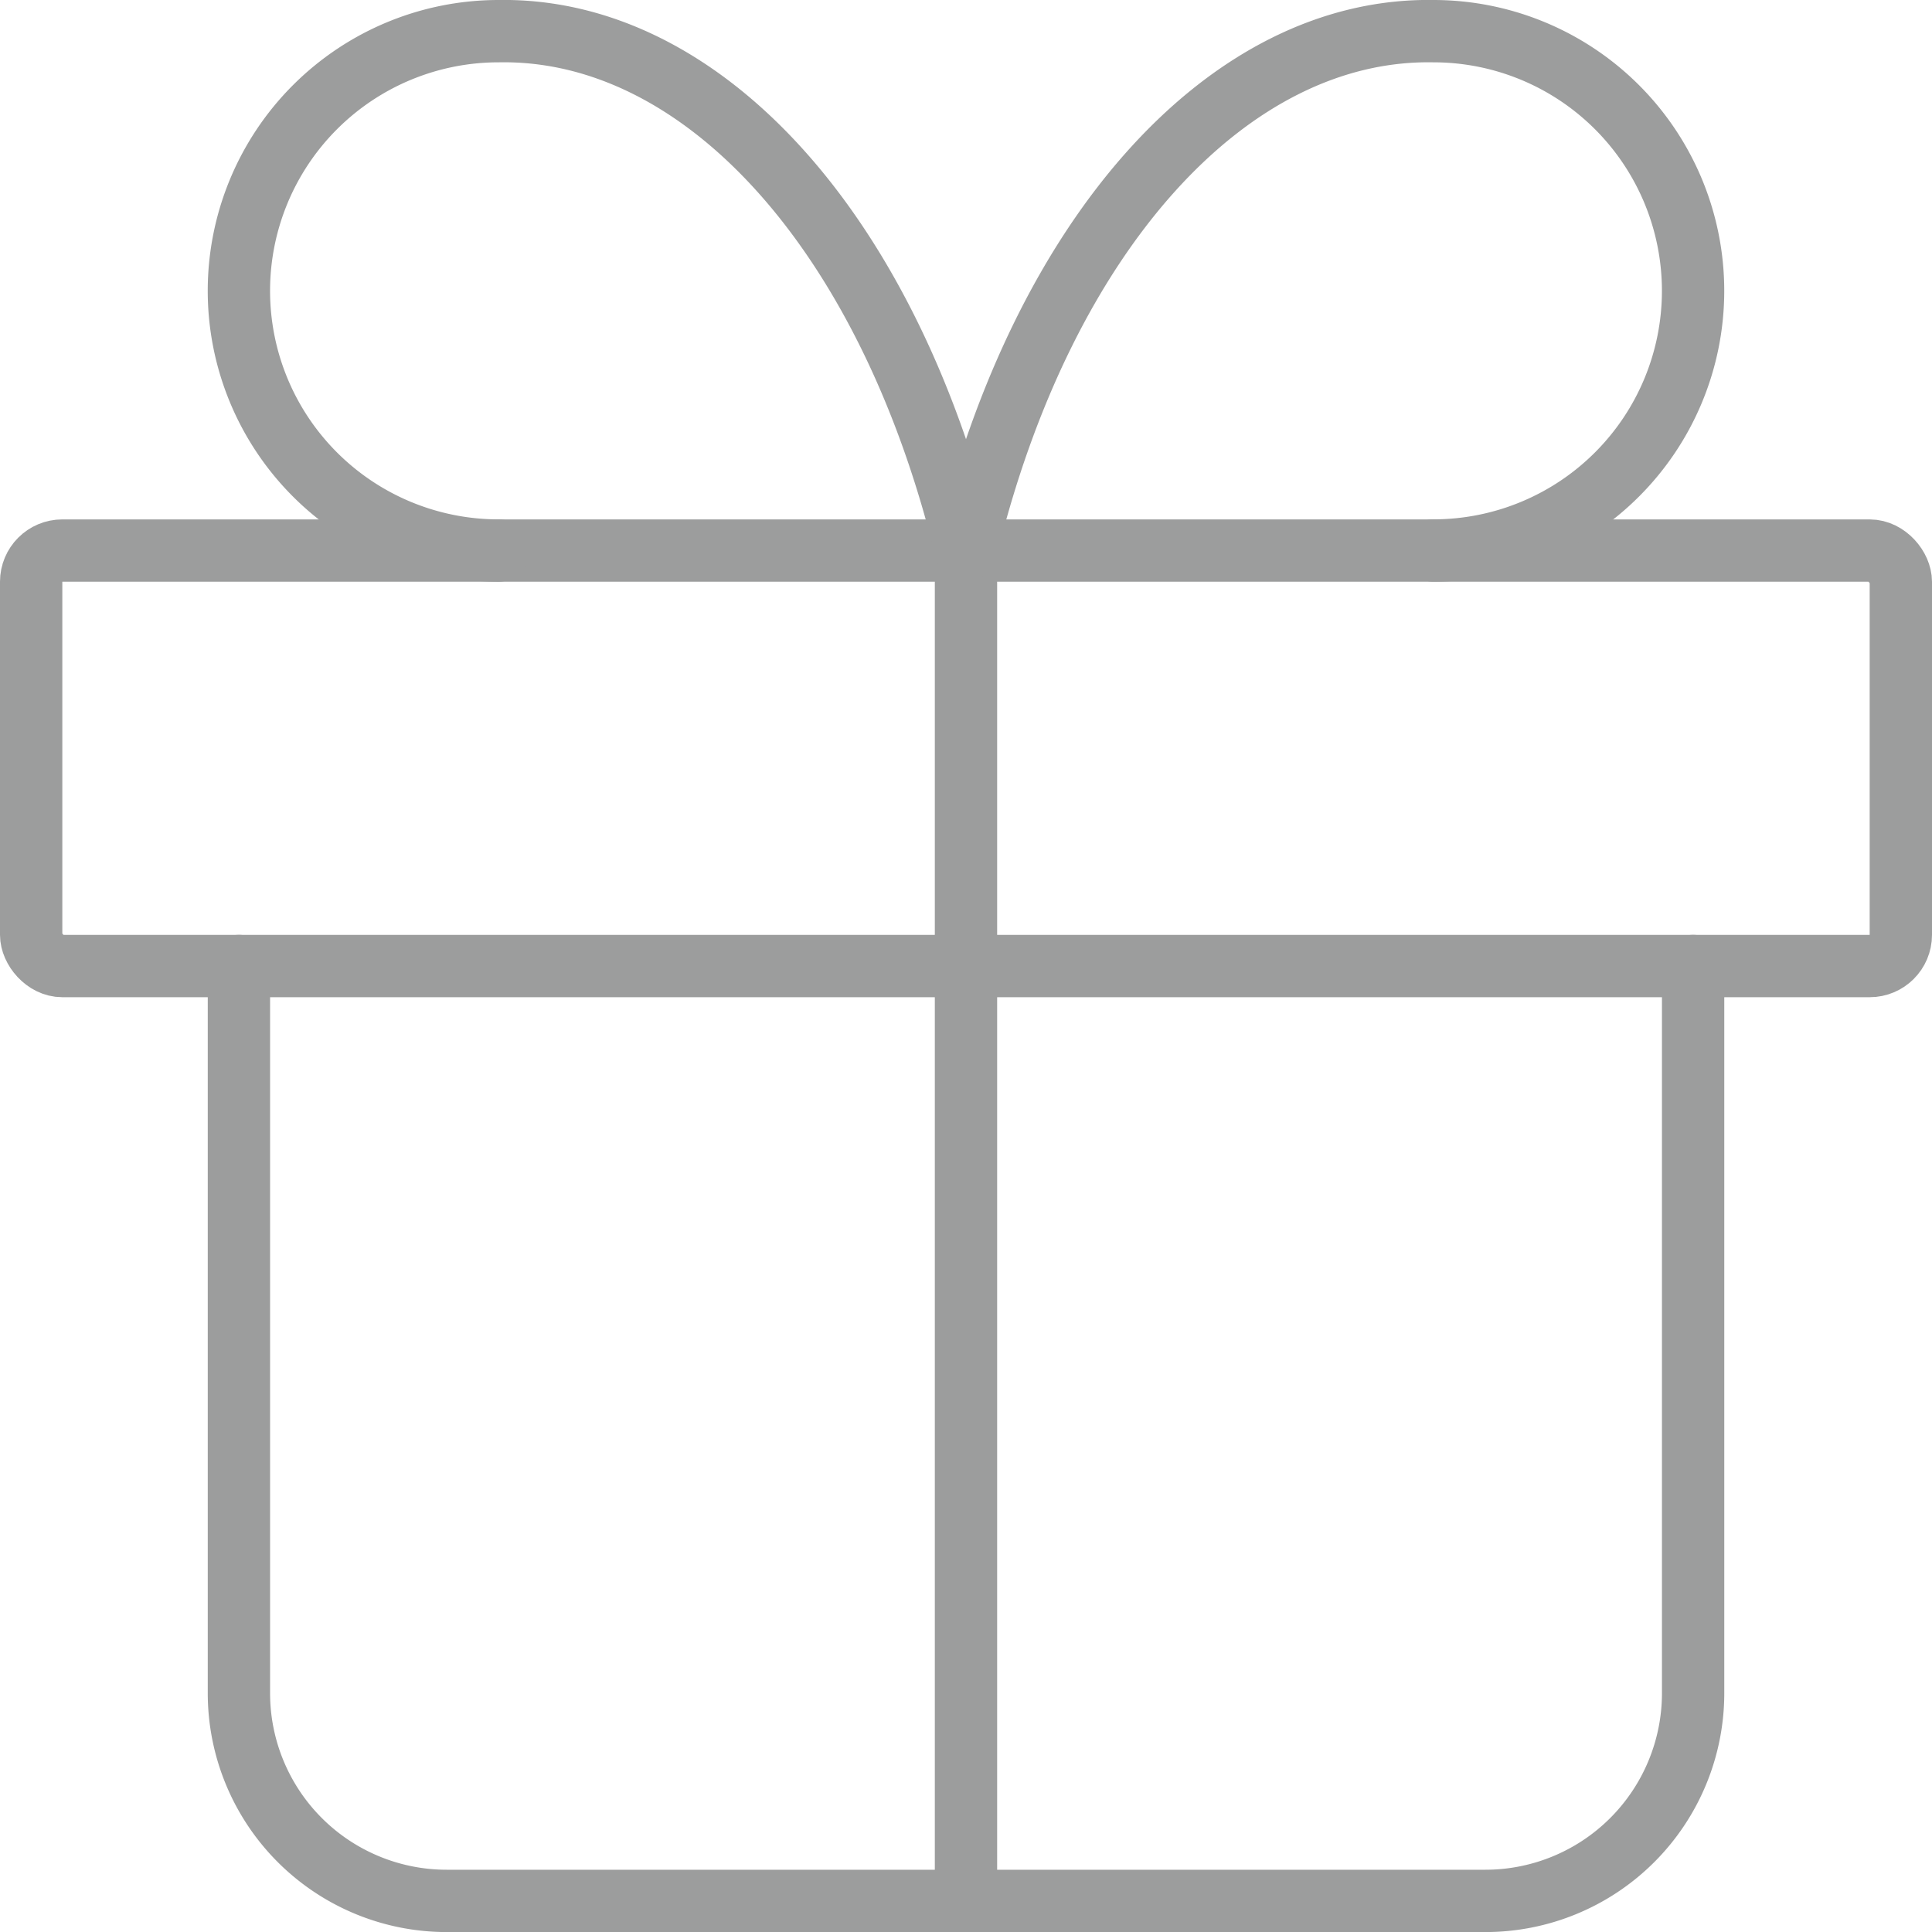
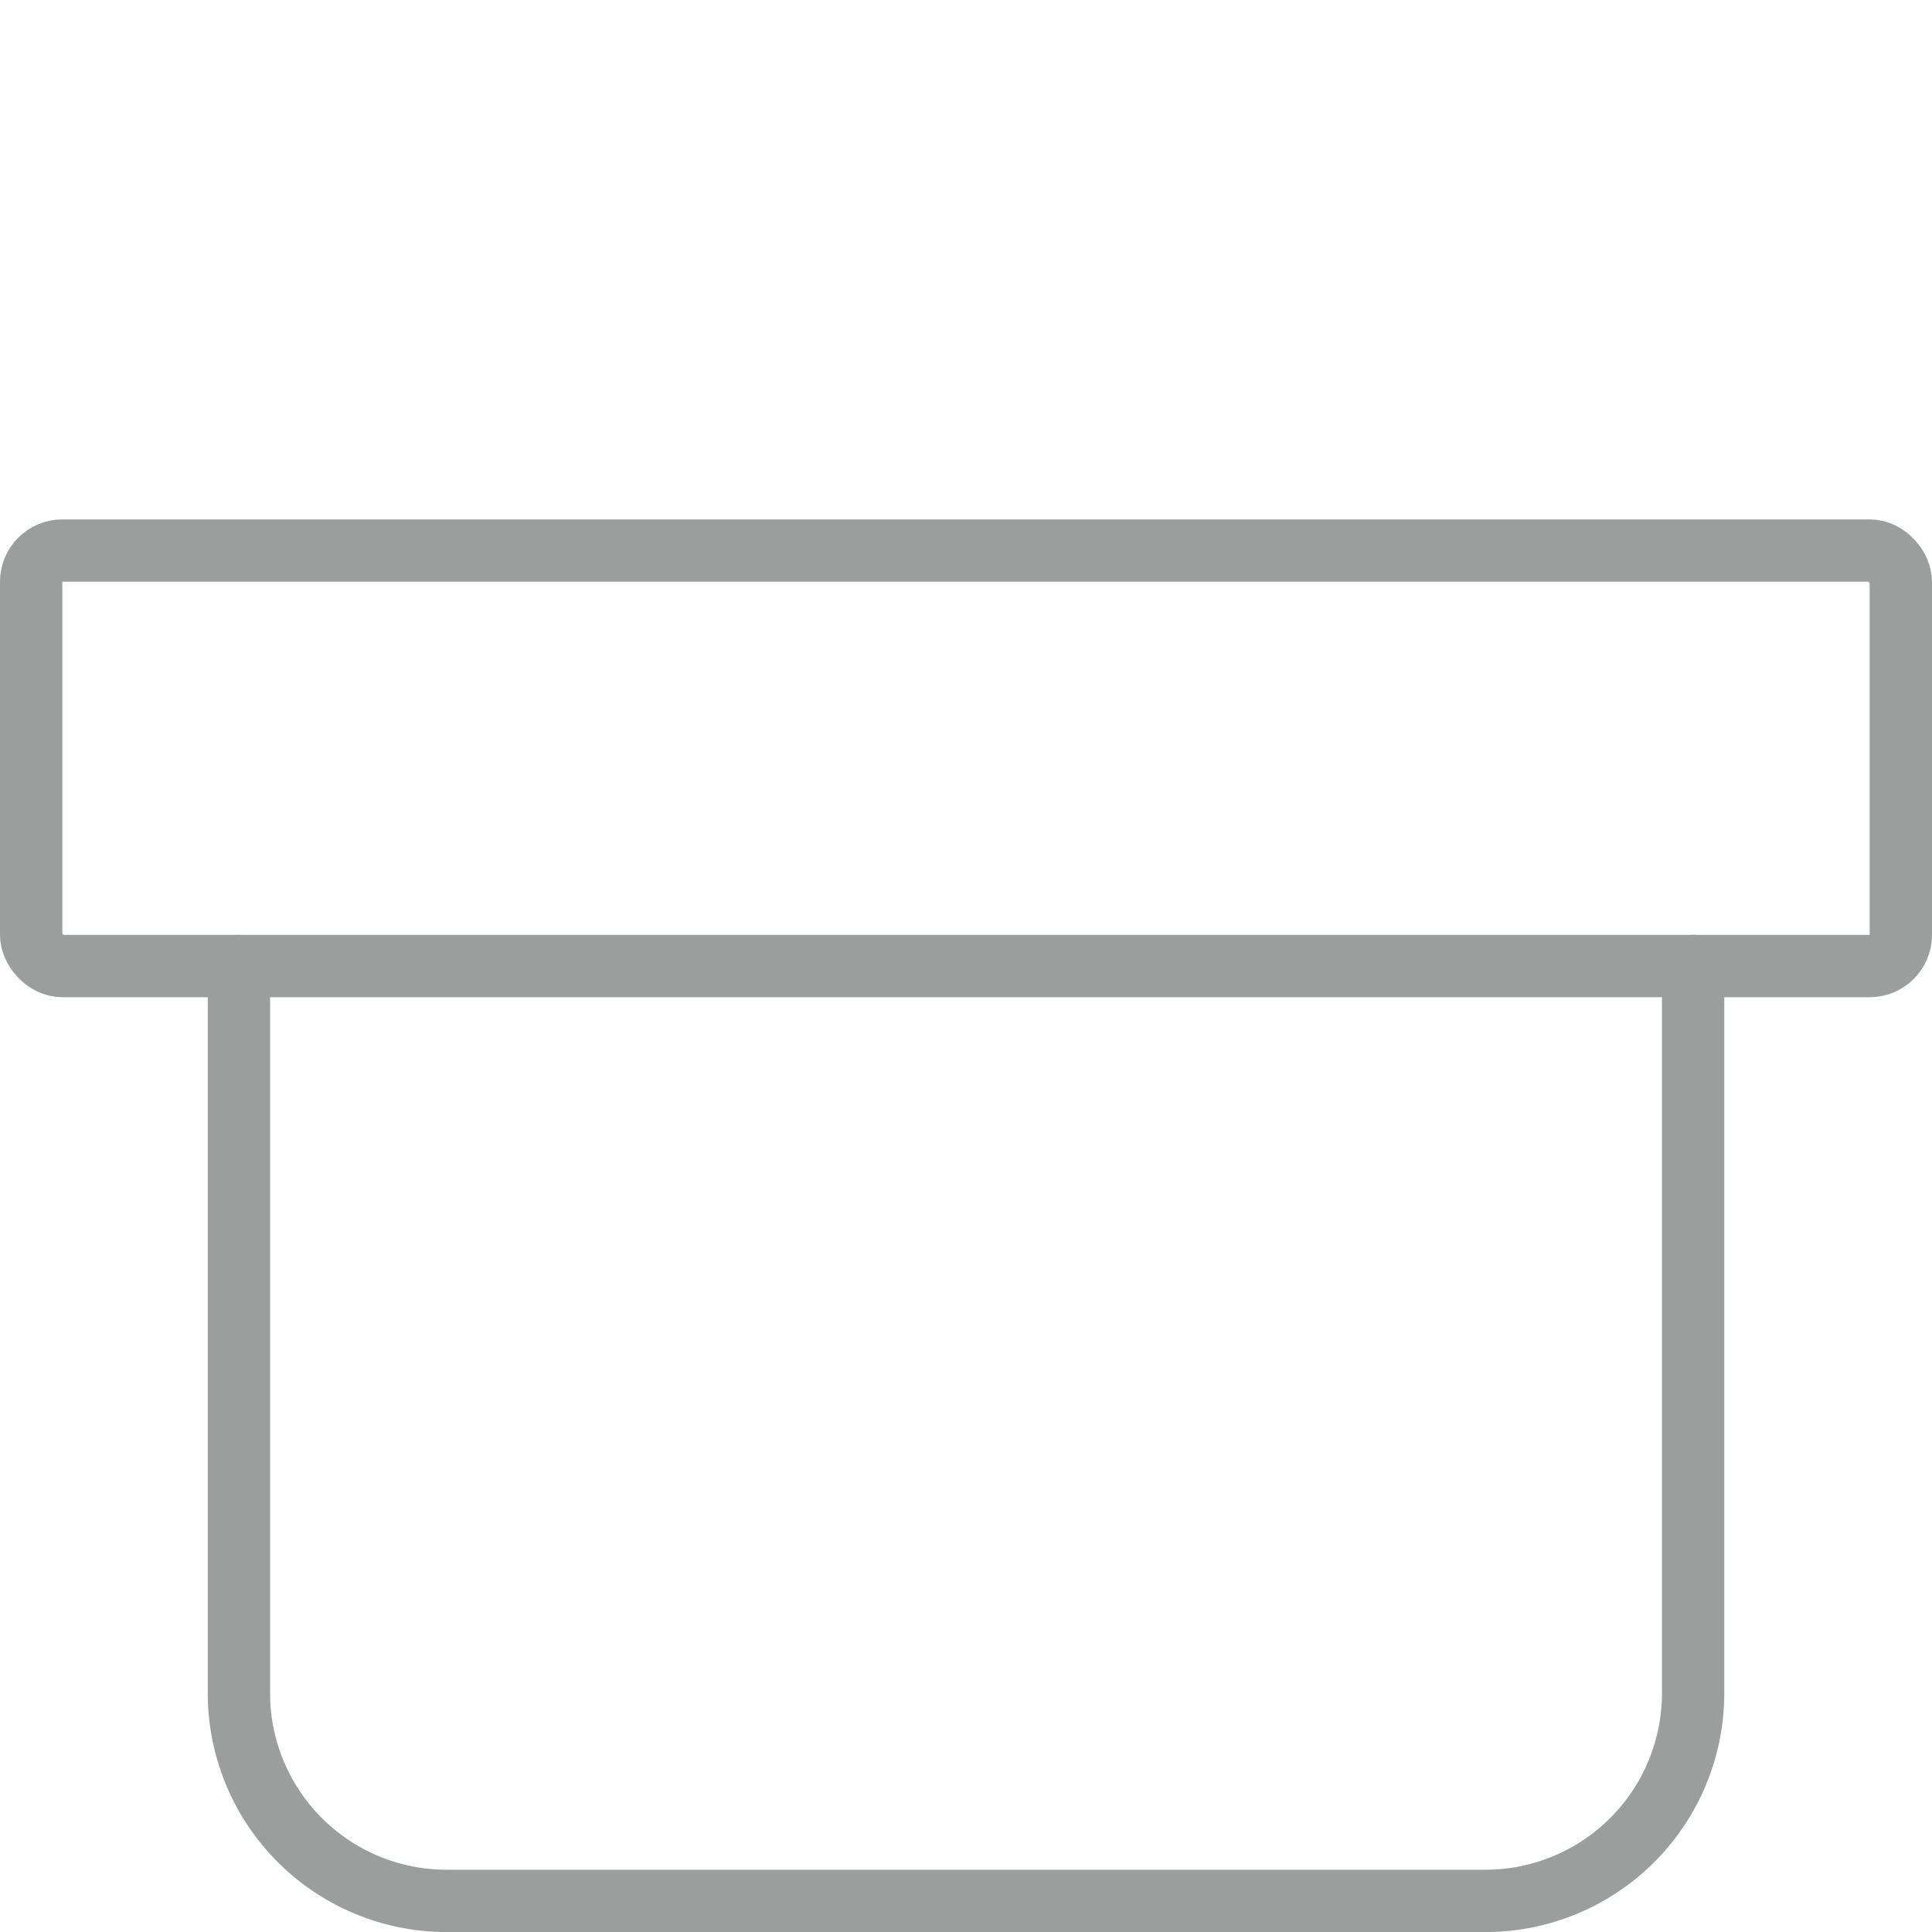
<svg xmlns="http://www.w3.org/2000/svg" width="61.999" height="62" viewBox="0 0 61.999 62">
  <g id="gutscheine" transform="translate(1 1)">
    <rect id="Rechteck_983" data-name="Rechteck 983" width="59.999" height="13.333" rx="1" transform="translate(0 16.668)" fill="none" stroke="#9c9d9d" stroke-linecap="round" stroke-linejoin="round" stroke-width="2" />
-     <line id="Linie_189" data-name="Linie 189" y2="43.332" transform="translate(29.999 16.668)" fill="none" stroke="#9c9d9d" stroke-linecap="round" stroke-linejoin="round" stroke-width="2" />
    <path id="Pfad_1129" data-name="Pfad 1129" d="M51.666,12V35.333A6.667,6.667,0,0,1,45,42H11.667A6.667,6.667,0,0,1,5,35.333V12" transform="translate(1.667 18.001)" fill="none" stroke="#9c9d9d" stroke-linecap="round" stroke-linejoin="round" stroke-width="2" />
-     <path id="Pfad_1130" data-name="Pfad 1130" d="M13.333,19.667A8.333,8.333,0,0,1,13.333,3c6.581-.115,12.532,6.5,15,16.666C30.8,9.5,36.752,2.886,43.332,3a8.333,8.333,0,1,1,0,16.666" transform="translate(1.667 -3)" fill="none" stroke="#9c9d9d" stroke-linecap="round" stroke-linejoin="round" stroke-width="2" />
  </g>
</svg>